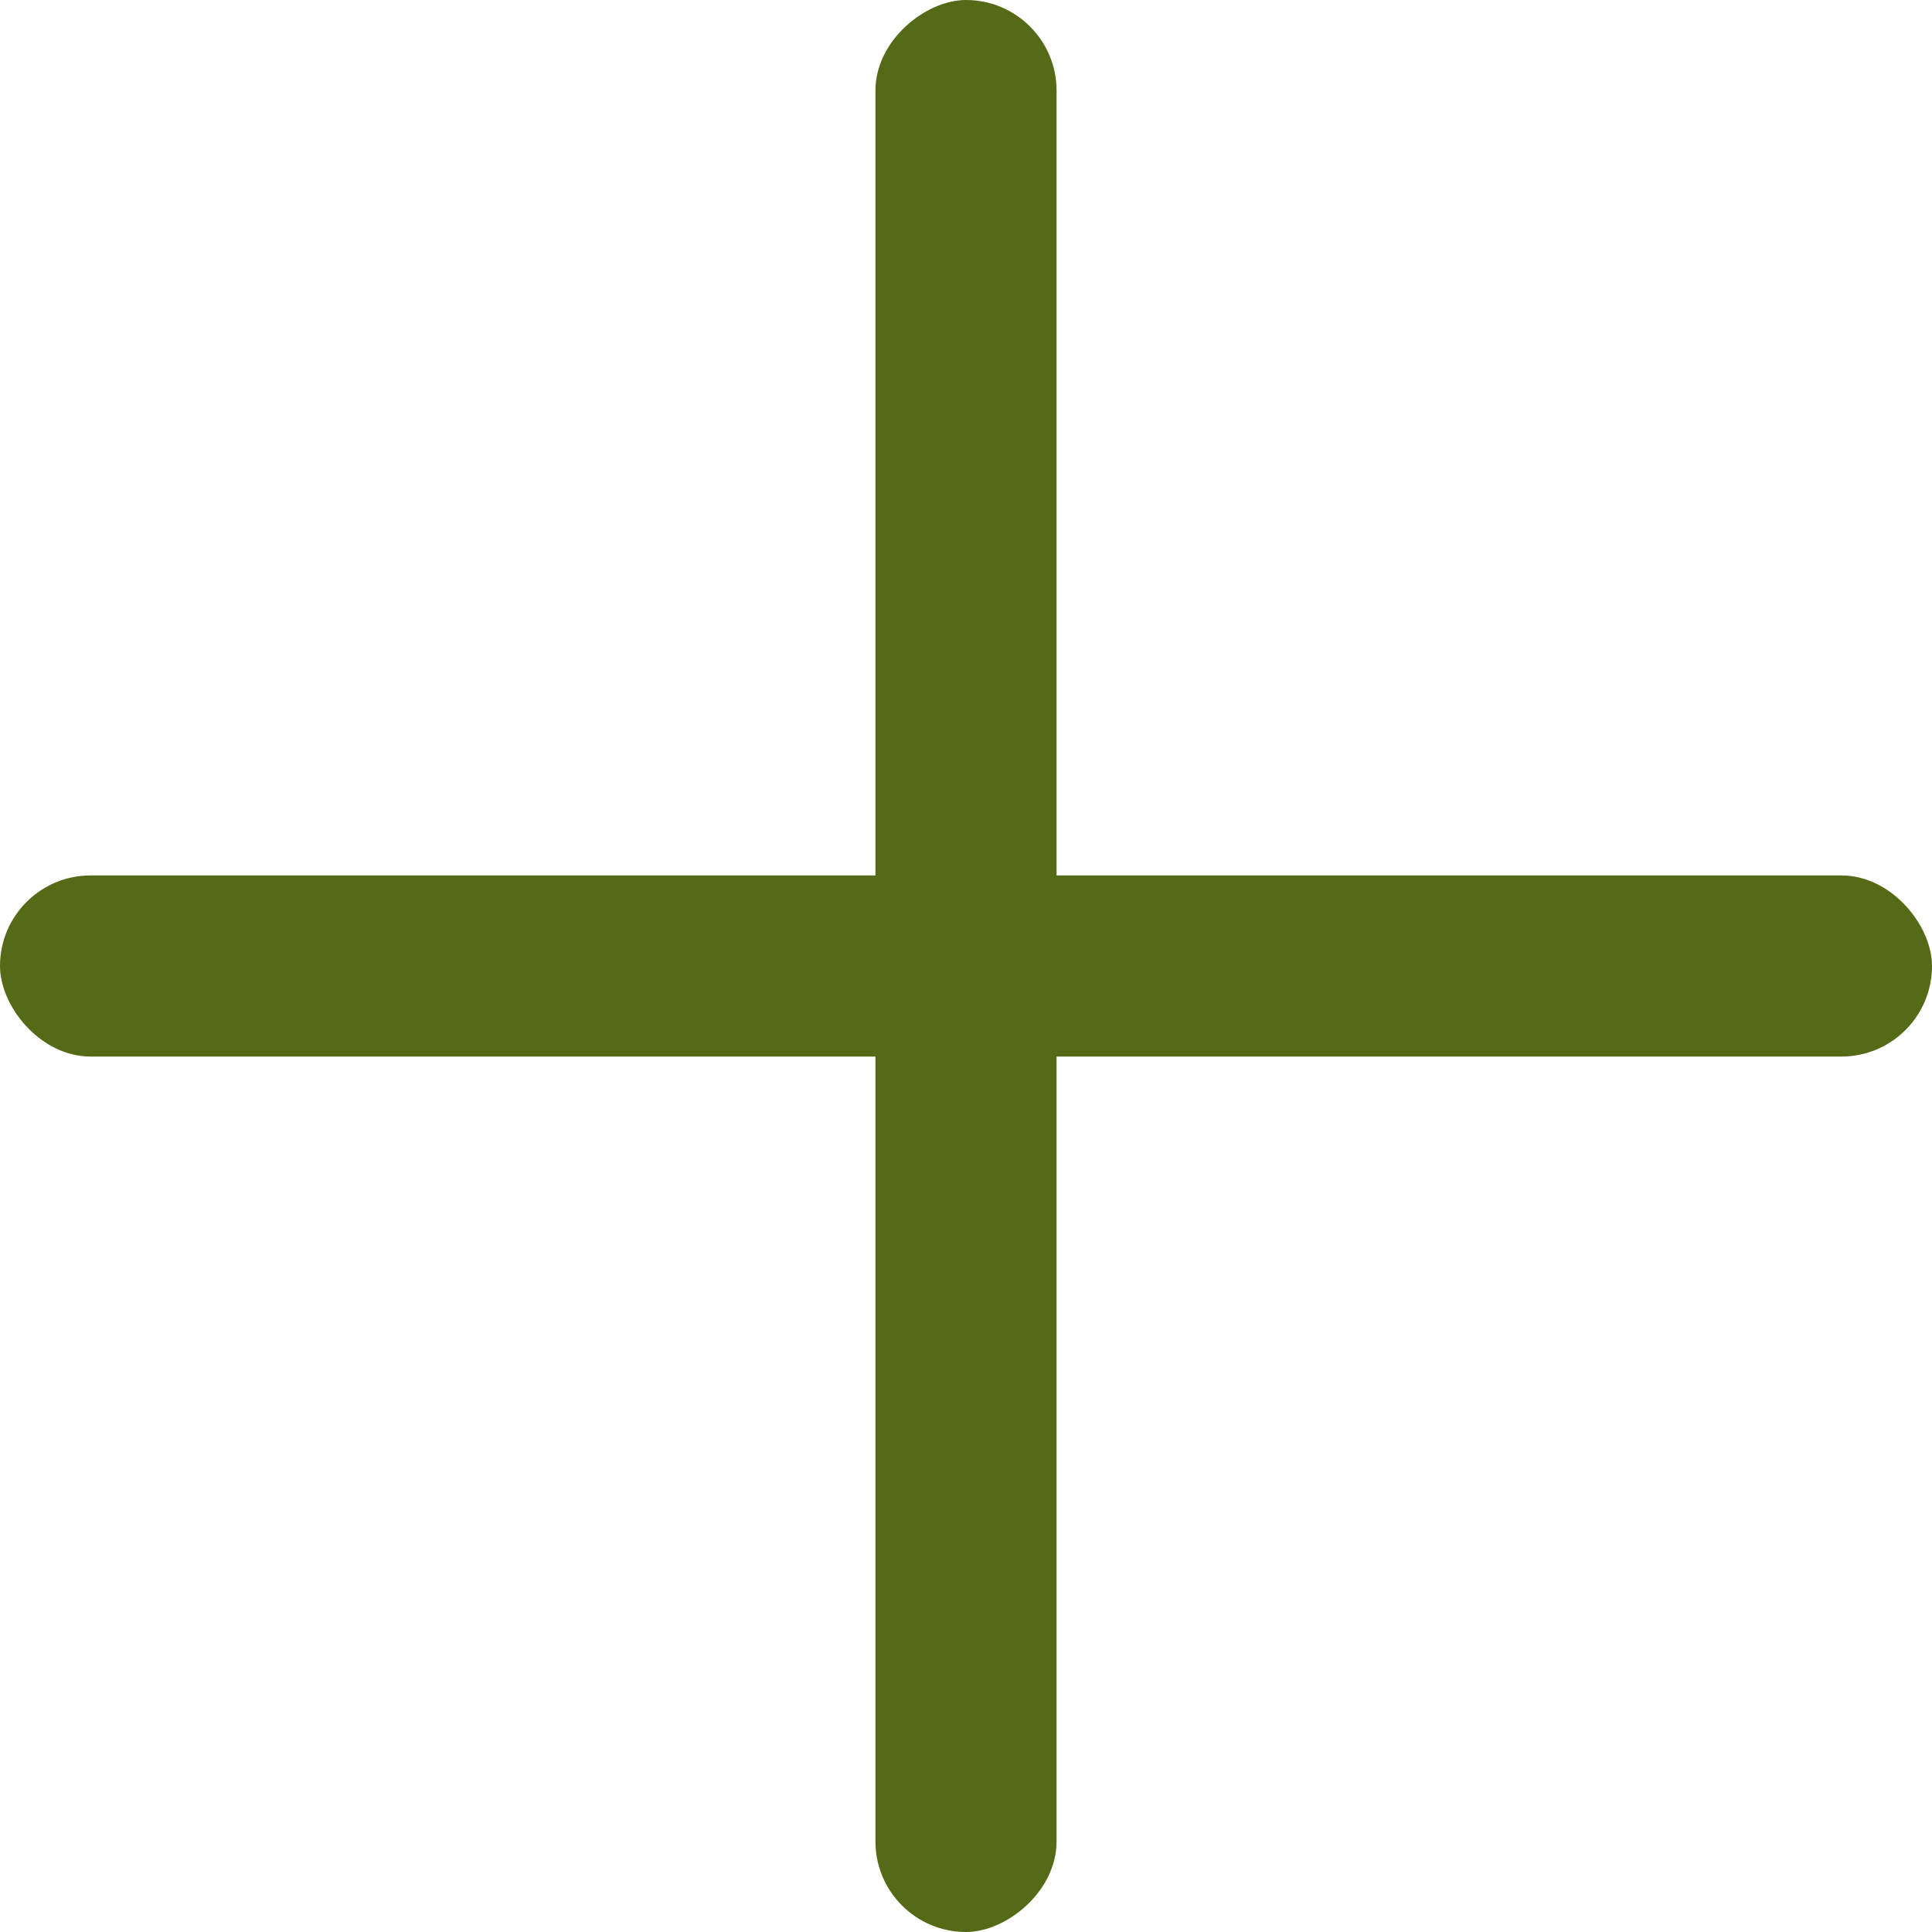
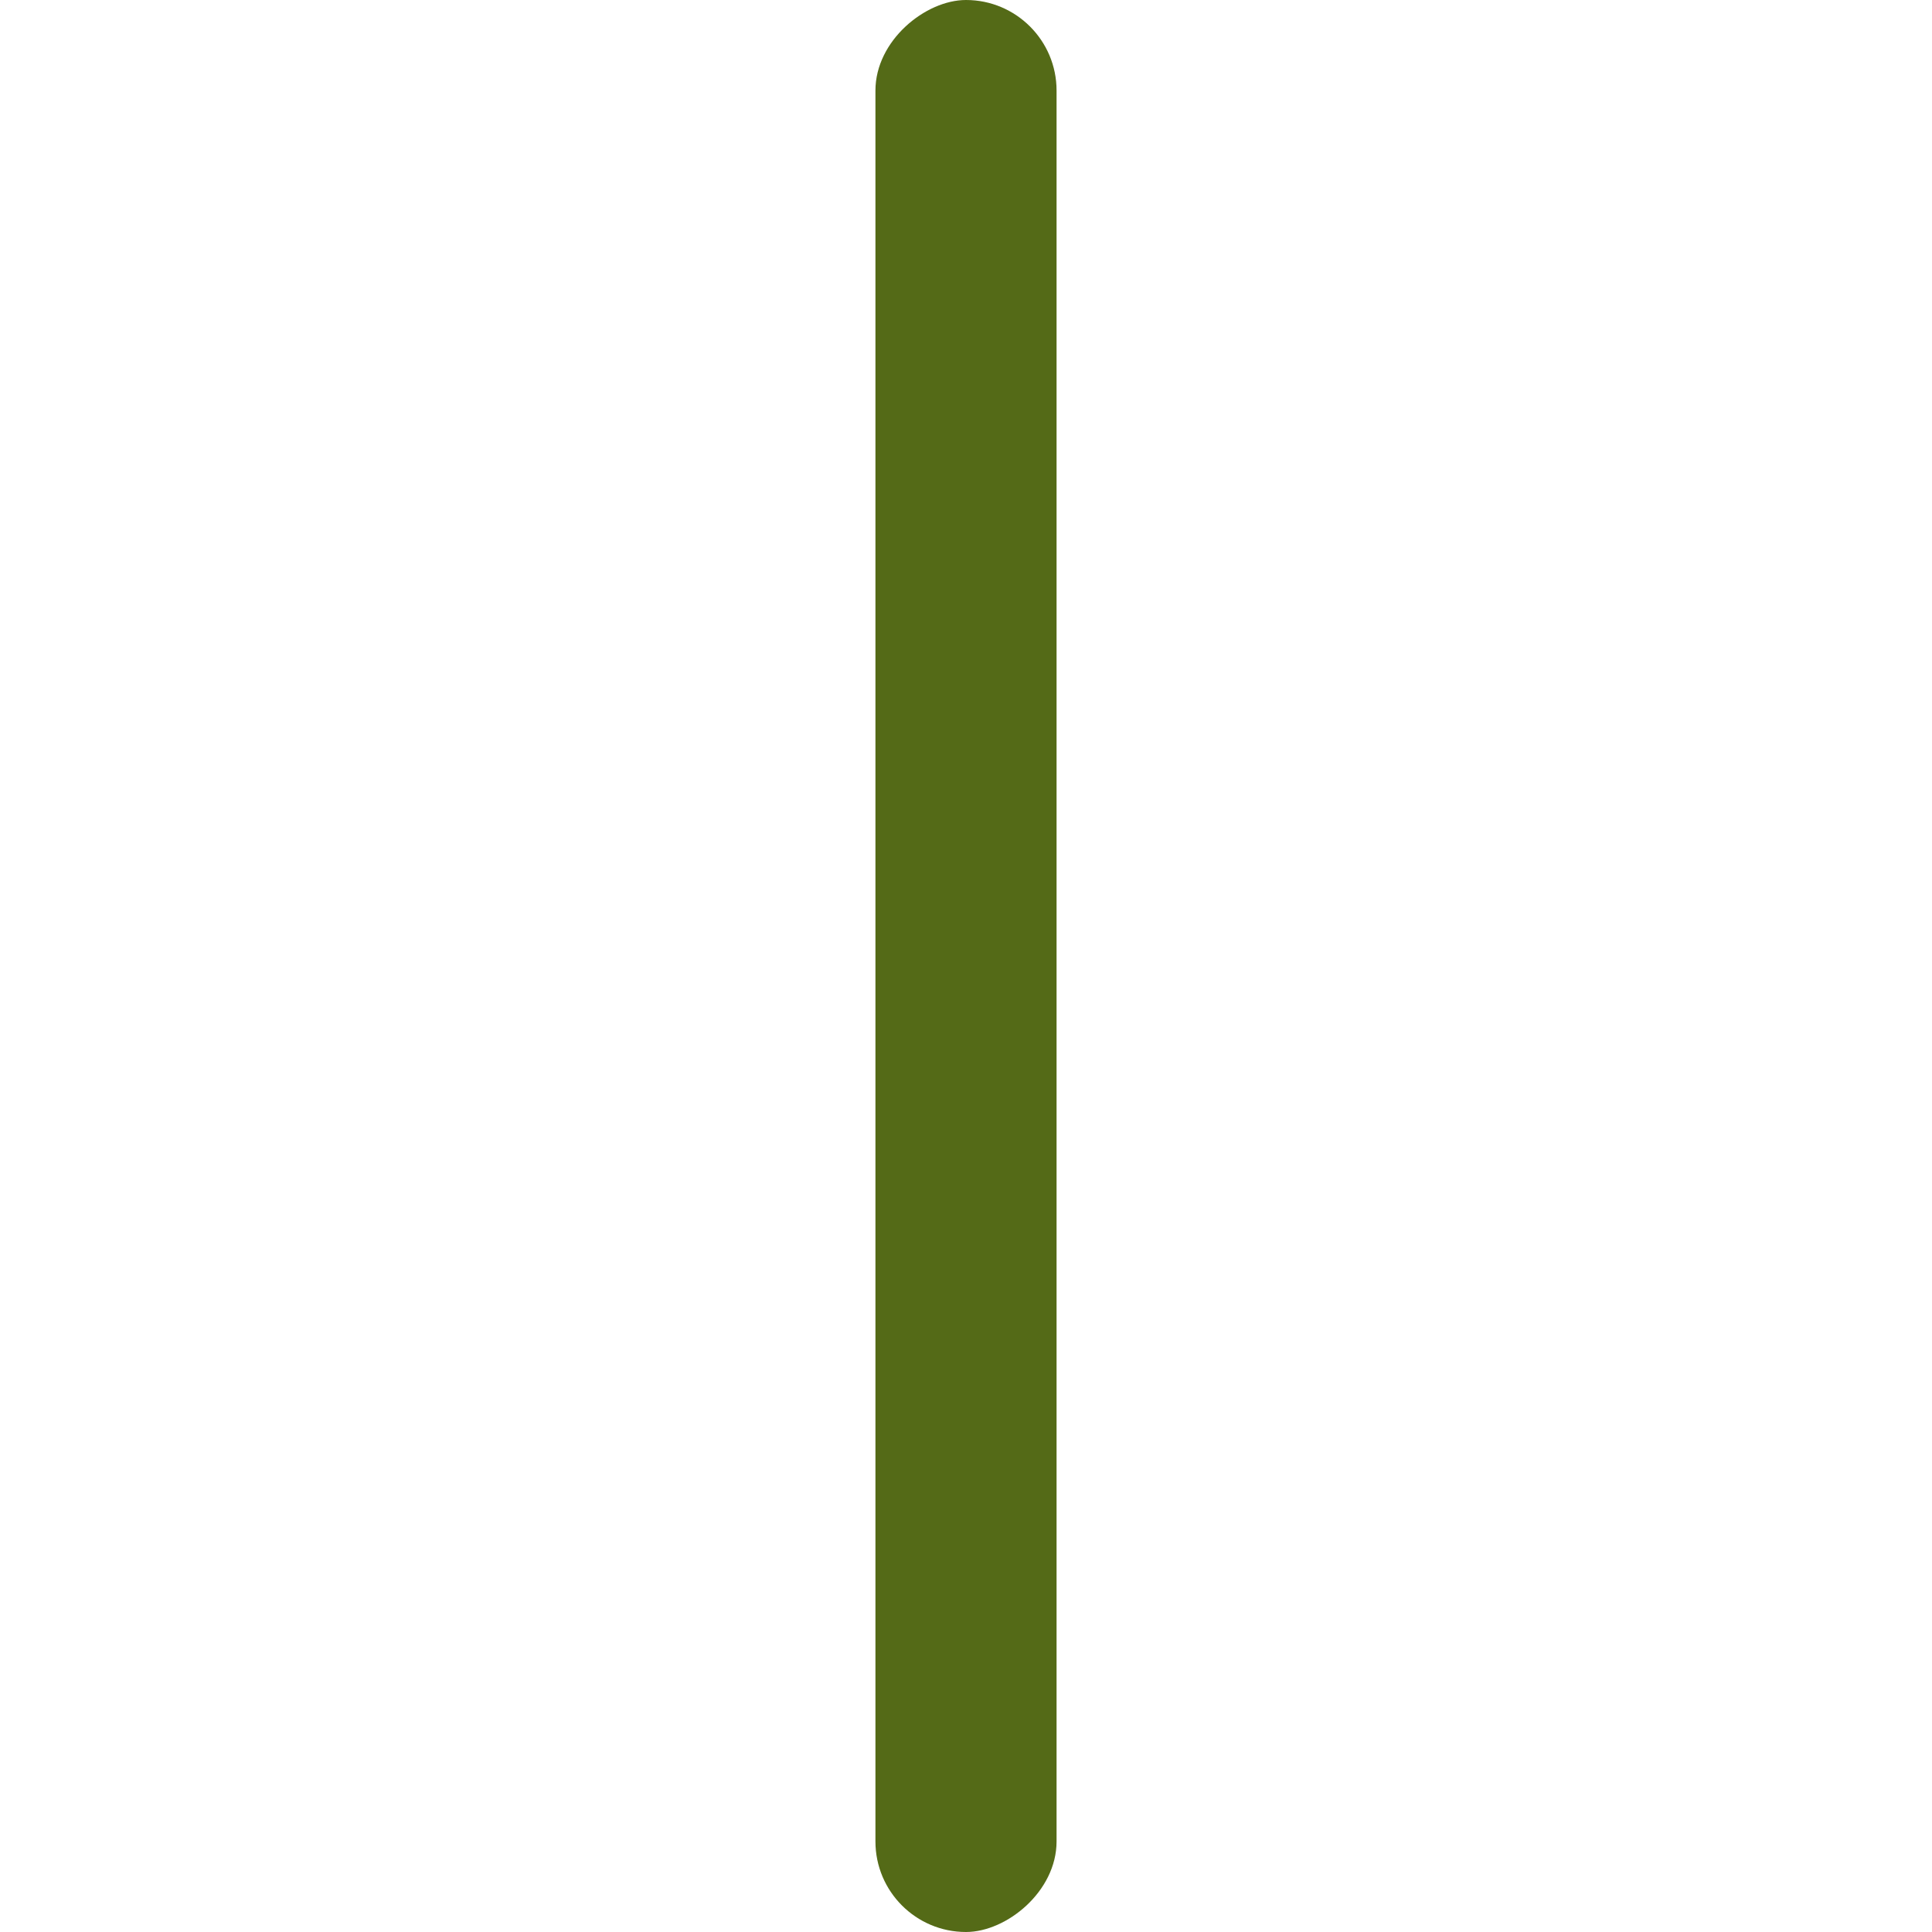
<svg xmlns="http://www.w3.org/2000/svg" width="40" height="40" viewBox="0 0 40 40" fill="none">
-   <rect y="18.125" width="40" height="3.75" rx="1.875" fill="#546A17" />
  <rect x="21.875" width="40" height="3.75" rx="1.875" transform="rotate(90 21.875 0)" fill="#546A17" />
</svg>